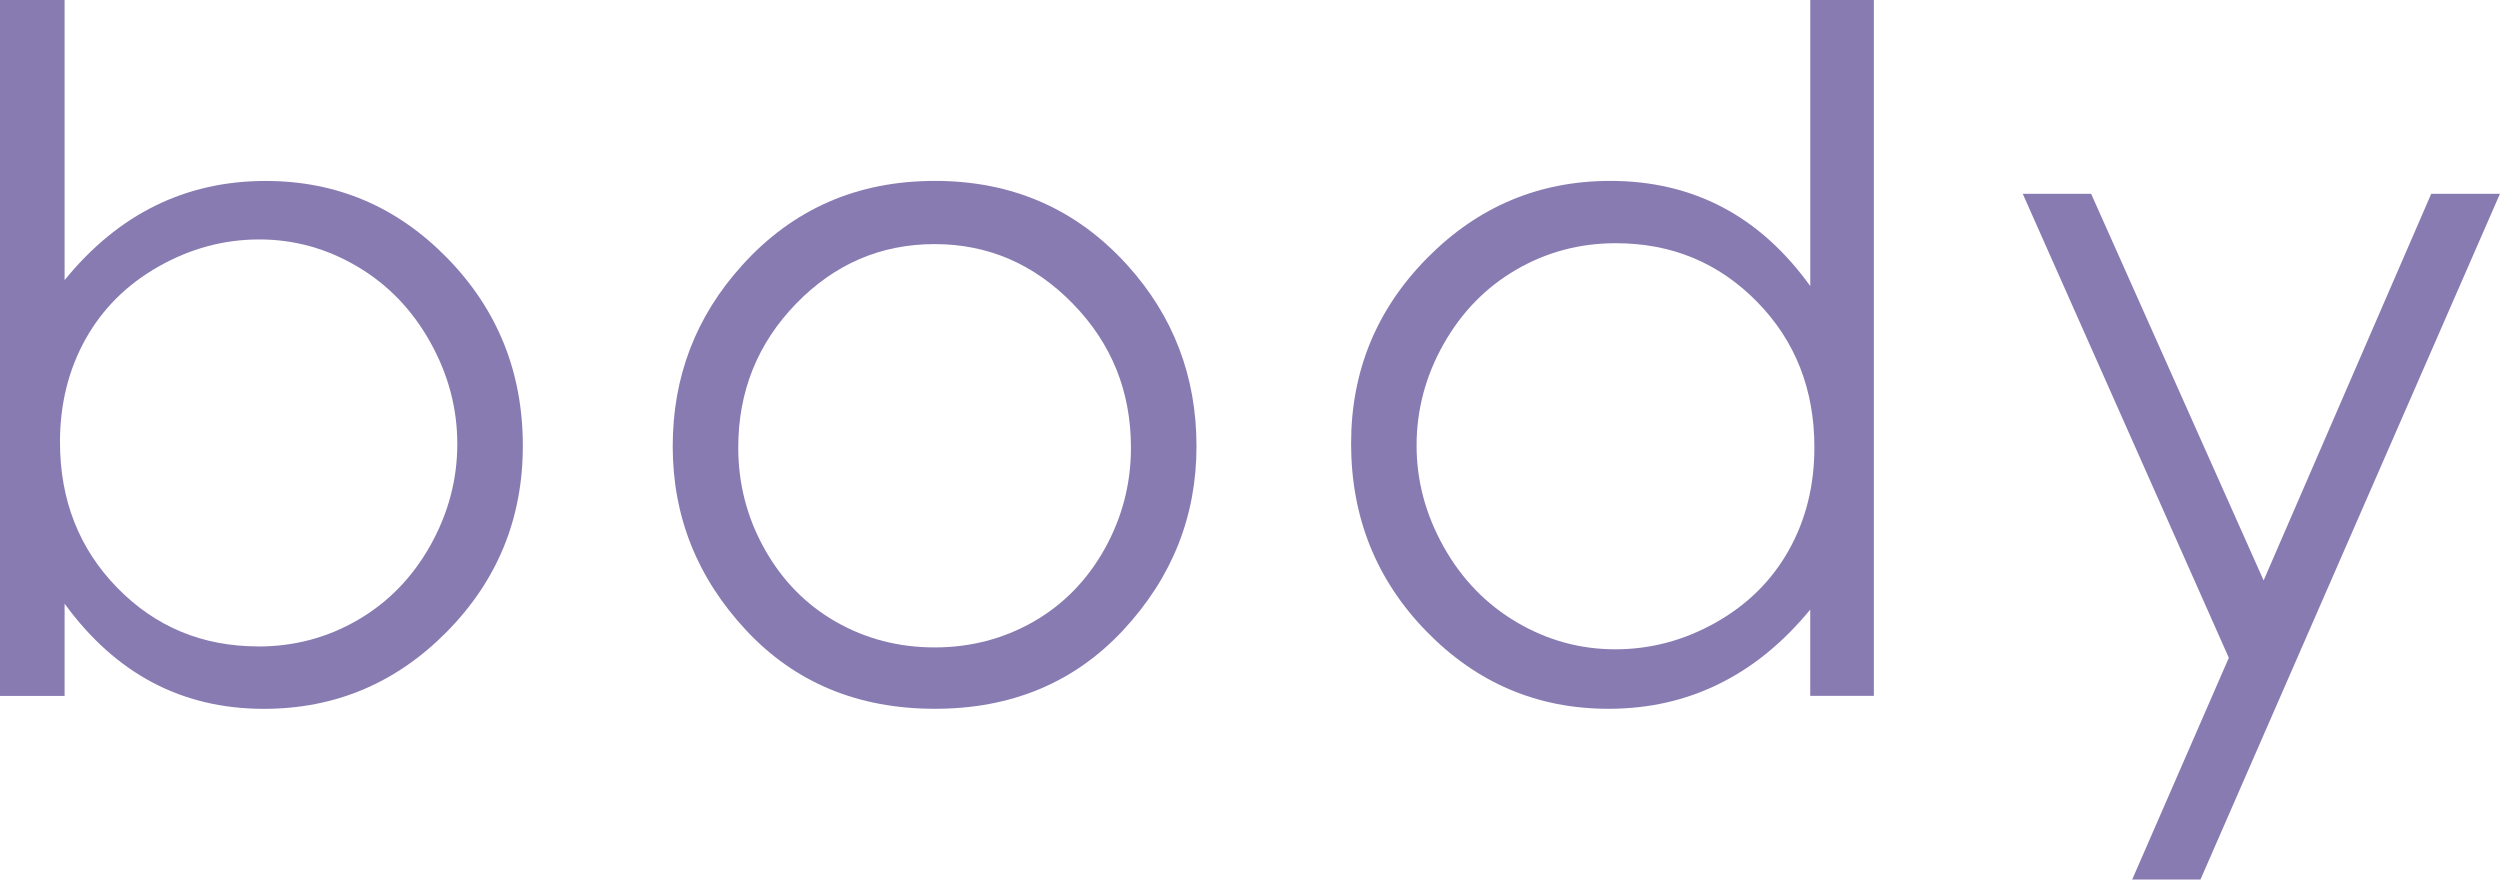
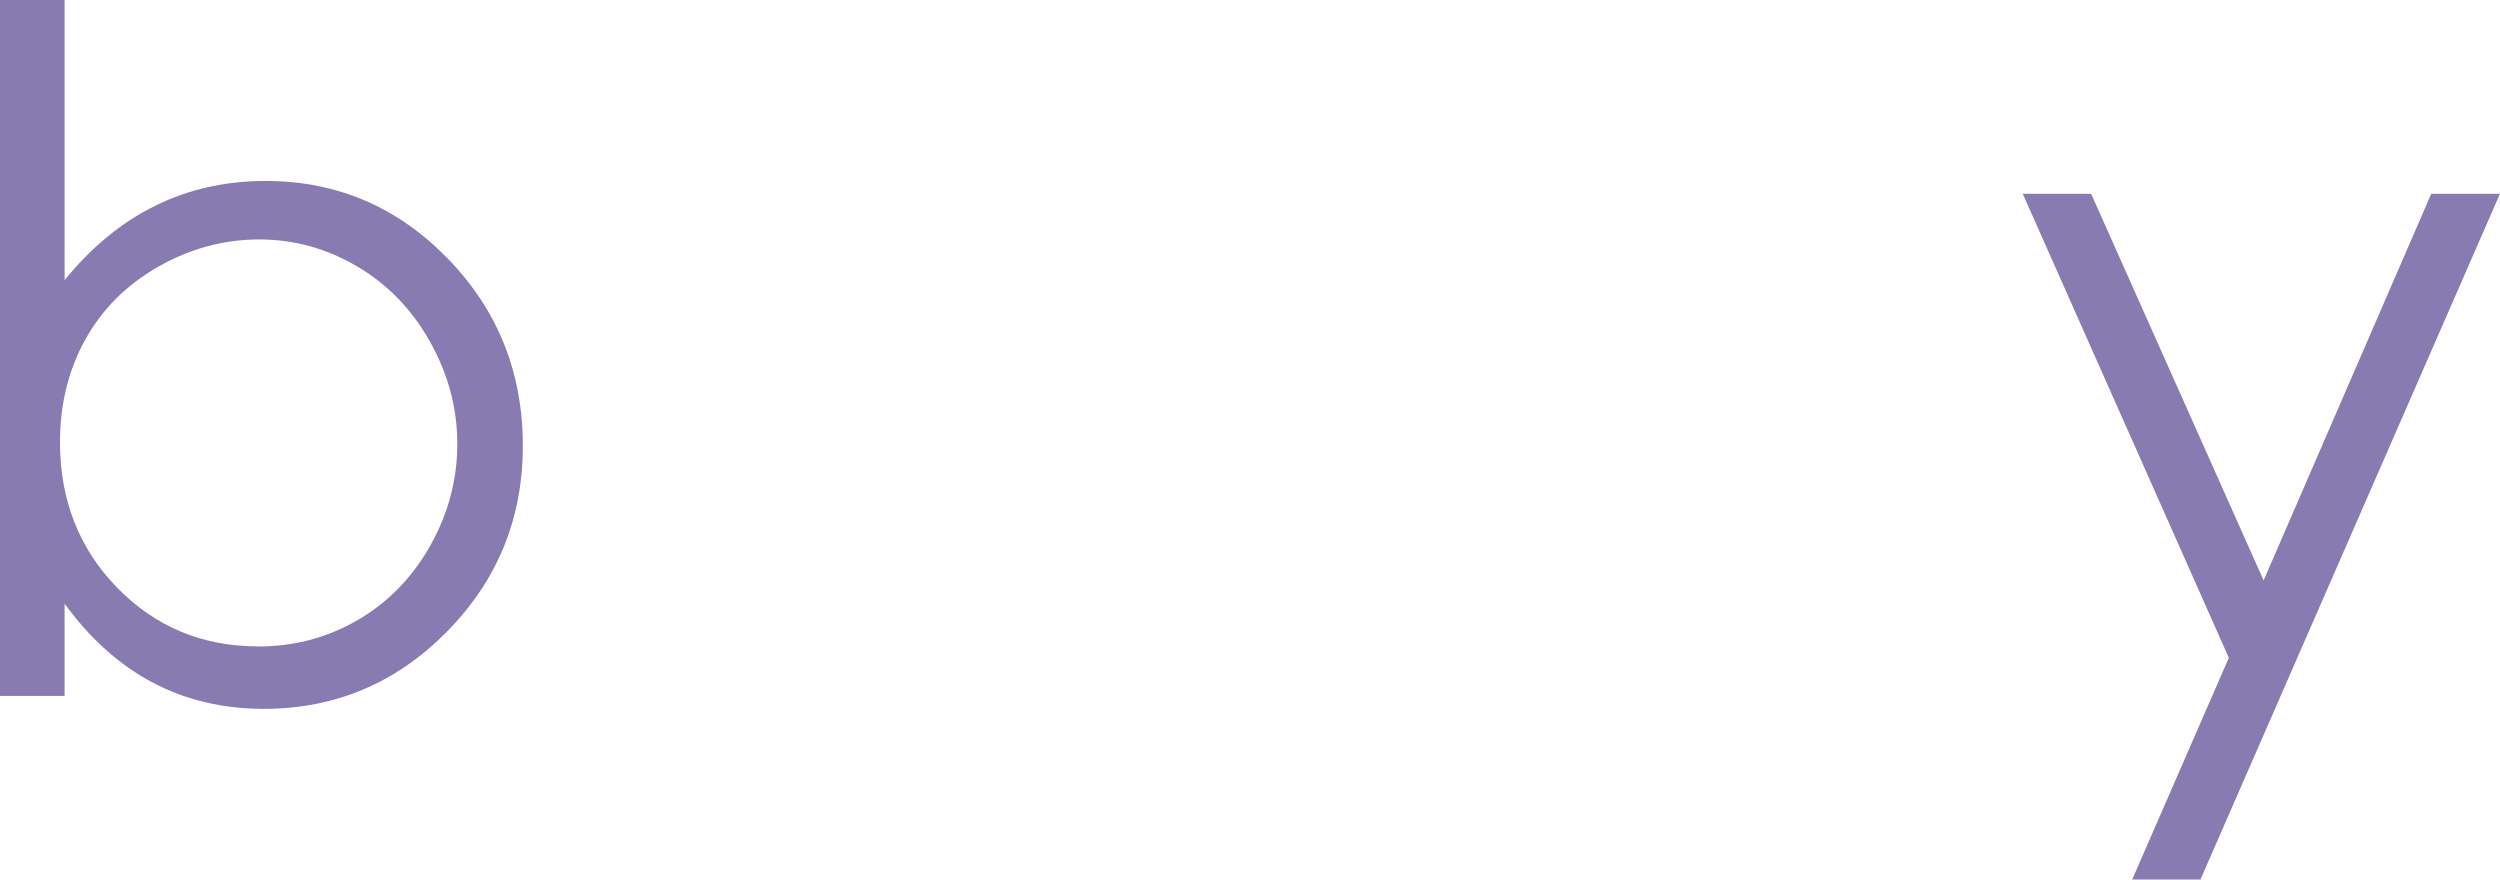
<svg xmlns="http://www.w3.org/2000/svg" id="_レイヤー_1" data-name="レイヤー 1" width="44.971" height="15.821" viewBox="0 0 44.971 15.821">
  <defs>
    <style>
      .cls-1 {
        fill: #887bb2;
        stroke-width: 0px;
      }
    </style>
  </defs>
  <path class="cls-1" d="M0,12.518V0h1.162v5.039c.486-.598,1.031-1.044,1.634-1.34.603-.296,1.263-.444,1.982-.444,1.276,0,2.367.463,3.271,1.391.904.927,1.356,2.051,1.356,3.374,0,1.306-.456,2.421-1.368,3.345s-2.01,1.386-3.292,1.386c-.735,0-1.402-.158-1.999-.473s-1.125-.789-1.584-1.419v1.66H0ZM4.648,11.629c.646,0,1.242-.159,1.789-.477.547-.318.981-.765,1.305-1.341.322-.576.484-1.184.484-1.826s-.163-1.253-.489-1.835c-.325-.581-.763-1.034-1.312-1.357-.549-.324-1.136-.486-1.76-.486-.635,0-1.238.162-1.81.486-.571.323-1.01.759-1.316,1.307s-.46,1.165-.46,1.851c0,1.046.344,1.92,1.031,2.623s1.533,1.054,2.538,1.054Z" />
-   <path class="cls-1" d="M16.816,3.254c1.392,0,2.545.503,3.459,1.511.832.918,1.248,2.006,1.248,3.262,0,1.262-.44,2.364-1.318,3.308-.879.943-2.008,1.415-3.389,1.415-1.386,0-2.518-.472-3.397-1.415-.879-.944-1.318-2.046-1.318-3.308,0-1.25.416-2.335,1.248-3.254.914-1.013,2.07-1.519,3.467-1.519ZM16.812,4.391c-.966,0-1.797.357-2.491,1.071-.693.714-1.041,1.577-1.041,2.59,0,.653.158,1.262.475,1.826.317.565.744,1,1.283,1.308.539.307,1.13.46,1.774.46s1.235-.154,1.774-.46c.538-.308.966-.743,1.283-1.308.316-.565.475-1.173.475-1.826,0-1.013-.349-1.876-1.046-2.59s-1.525-1.071-2.486-1.071Z" />
-   <path class="cls-1" d="M33.708,0v12.518h-1.145v-1.552c-.487.592-1.033,1.038-1.64,1.336-.606.299-1.269.448-1.988.448-1.278,0-2.369-.463-3.274-1.391-.904-.927-1.357-2.054-1.357-3.382,0-1.3.457-2.413,1.37-3.337s2.012-1.386,3.295-1.386c.742,0,1.413.158,2.014.473.6.315,1.127.789,1.581,1.419V0h1.145ZM29.064,4.375c-.646,0-1.244.159-1.791.477-.547.318-.982.765-1.306,1.339s-.485,1.183-.485,1.824c0,.636.163,1.244.489,1.824.326.581.765,1.032,1.315,1.356.55.323,1.14.485,1.77.485.635,0,1.237-.16,1.807-.481s1.008-.754,1.315-1.302c.307-.547.46-1.164.46-1.849,0-1.045-.344-1.919-1.032-2.62-.689-.702-1.535-1.053-2.541-1.053Z" />
  <path class="cls-1" d="M36.388,3.486h1.228l3.103,6.955,3.015-6.955h1.236l-5.387,12.335h-1.228l1.738-3.988-3.707-8.347Z" />
</svg>